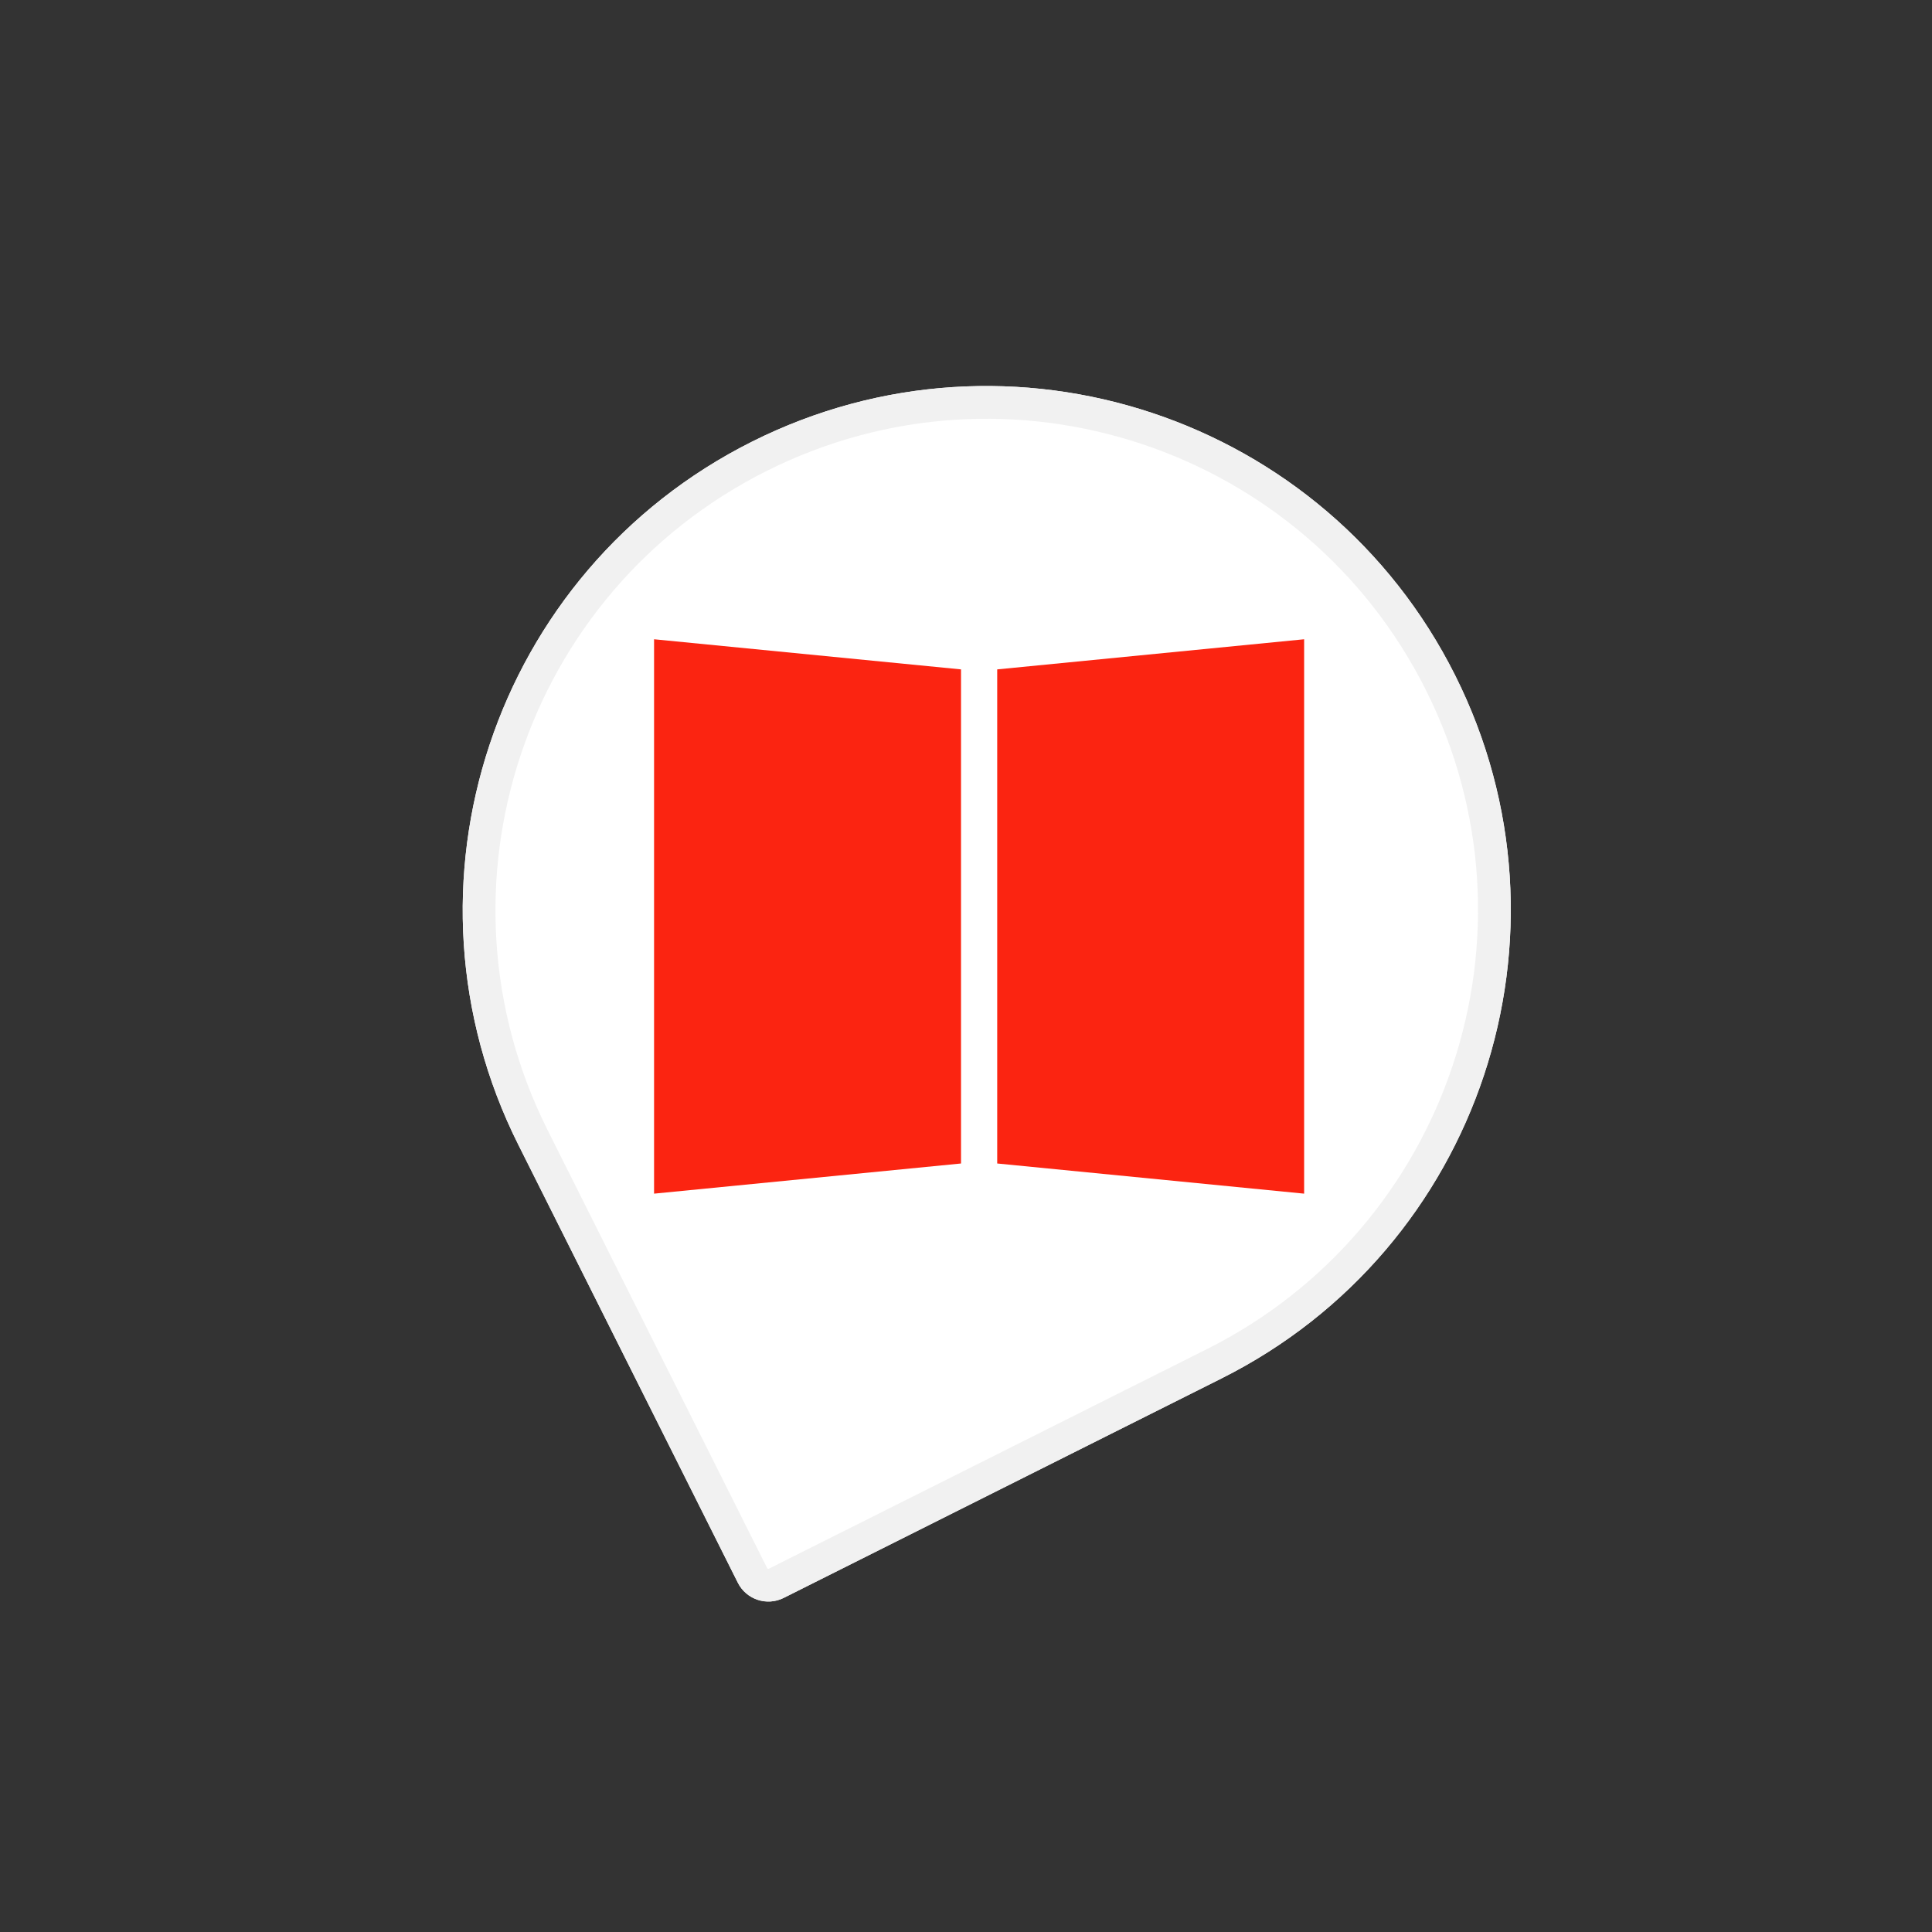
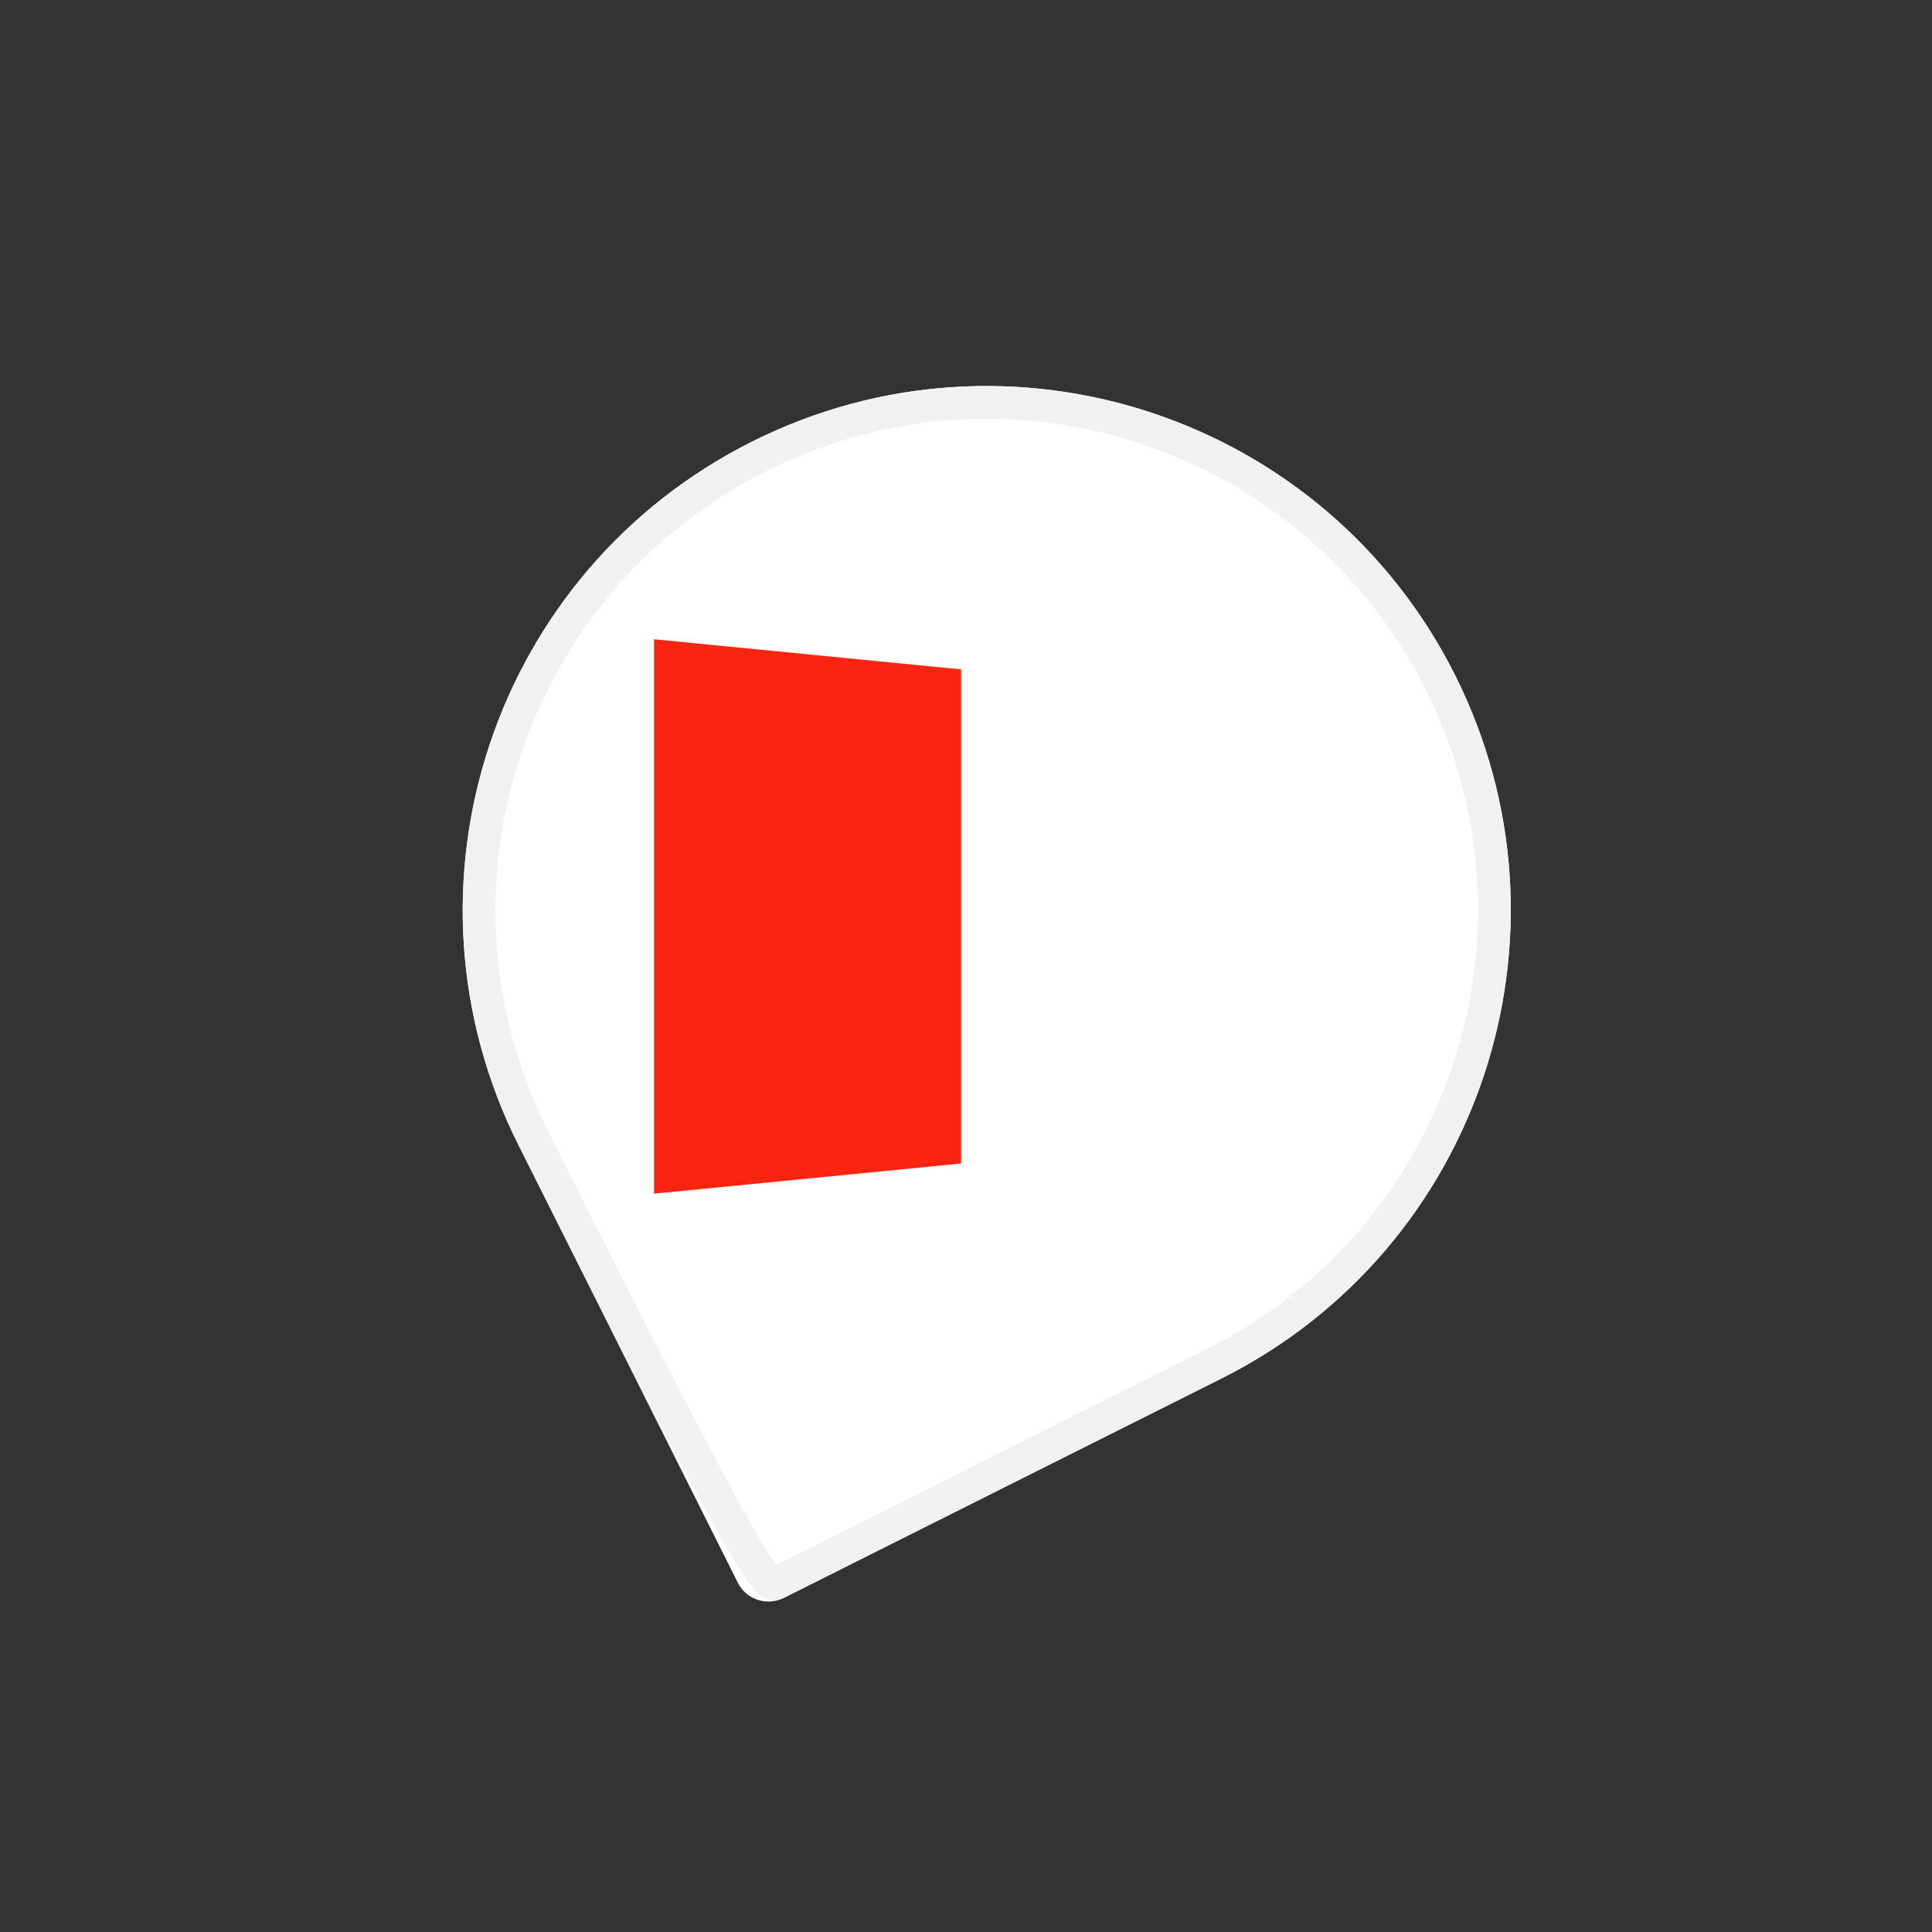
<svg xmlns="http://www.w3.org/2000/svg" viewBox="0 0 59.00 59.00" data-guides="{&quot;vertical&quot;:[],&quot;horizontal&quot;:[]}">
  <rect x="0" y="0" width="59.00" height="59.00" fill="#333333" stroke="none" />
  <defs />
  <path fill="white" stroke="none" fill-opacity="1" stroke-width="1" stroke-opacity="1" id="tSvg13842ddaa8f" title="Path 22" d="M44.437 20.622C40.477 12.722 30.863 9.528 22.963 13.488C22.963 13.488 22.963 13.488 22.963 13.488C15.064 17.448 11.87 27.061 15.83 34.961C18.064 39.418 20.298 43.876 22.532 48.333C22.79 48.847 23.417 49.056 23.932 48.798C28.389 46.563 32.846 44.329 37.303 42.095C45.203 38.136 48.397 28.521 44.437 20.622C44.437 20.622 44.437 20.622 44.437 20.622Z" style="" />
-   <path fill="none" stroke="#F1F1F1" fill-opacity="1" stroke-width="1" stroke-opacity="1" id="tSvge680ae2024" title="Path 23" d="M16.277 34.737C18.511 39.194 20.745 43.651 22.979 48.109C23.113 48.377 23.439 48.485 23.707 48.351C28.165 46.117 32.622 43.882 37.079 41.648C44.732 37.812 47.826 28.499 43.99 20.846C40.154 13.193 30.84 10.099 23.188 13.935C15.535 17.771 12.441 27.084 16.277 34.737Z" style="" />
+   <path fill="none" stroke="#F1F1F1" fill-opacity="1" stroke-width="1" stroke-opacity="1" id="tSvge680ae2024" title="Path 23" d="M16.277 34.737C23.113 48.377 23.439 48.485 23.707 48.351C28.165 46.117 32.622 43.882 37.079 41.648C44.732 37.812 47.826 28.499 43.99 20.846C40.154 13.193 30.84 10.099 23.188 13.935C15.535 17.771 12.441 27.084 16.277 34.737Z" style="" />
  <path fill="#FB2411" stroke="none" fill-opacity="1" stroke-width="1" stroke-opacity="1" id="tSvg135c54efa81" title="Path 24" d="M19.974 19.522C23.099 19.829 26.224 20.136 29.348 20.442C29.348 25.472 29.348 30.501 29.348 35.531C26.224 35.838 23.099 36.145 19.974 36.452C19.974 30.808 19.974 25.165 19.974 19.522Z" />
-   <path fill="#FB2411" stroke="none" fill-opacity="1" stroke-width="1" stroke-opacity="1" id="tSvg12fa12ecd2f" title="Path 25" d="M30.453 20.442C33.577 20.136 36.702 19.829 39.826 19.522C39.826 25.165 39.826 30.808 39.826 36.452C36.702 36.145 33.577 35.838 30.453 35.531C30.453 30.501 30.453 25.472 30.453 20.442Z" />
</svg>